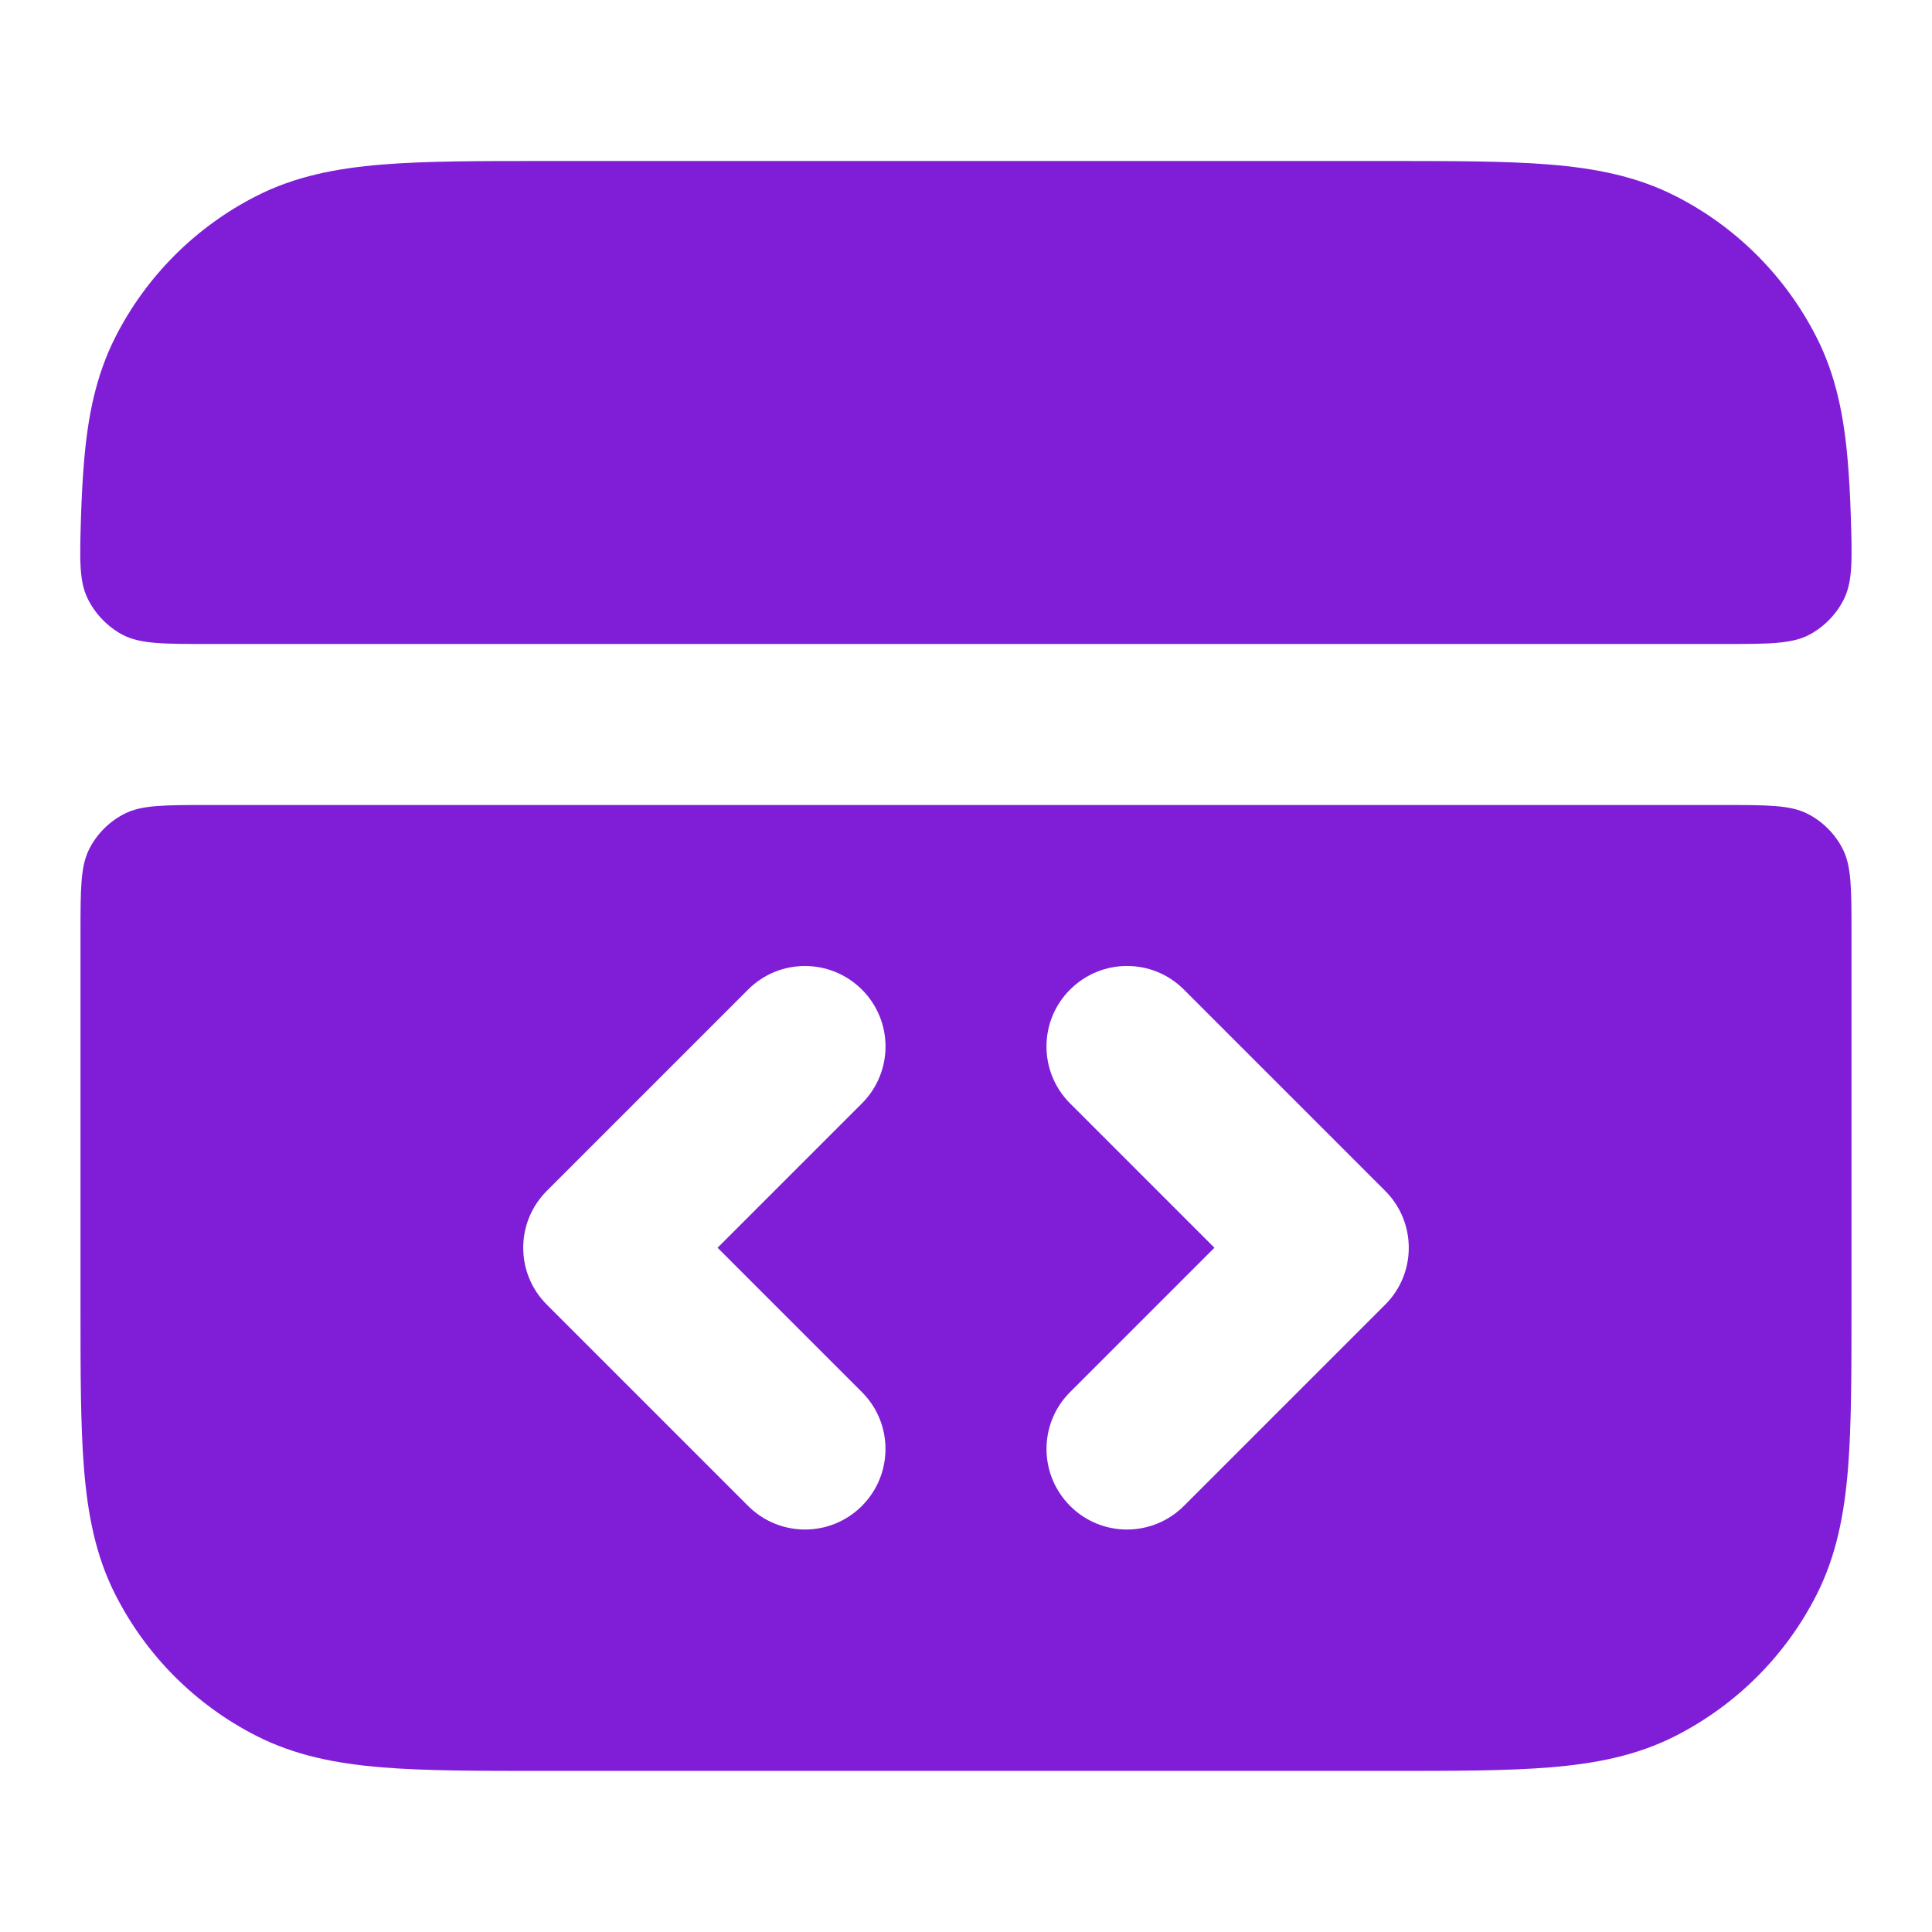
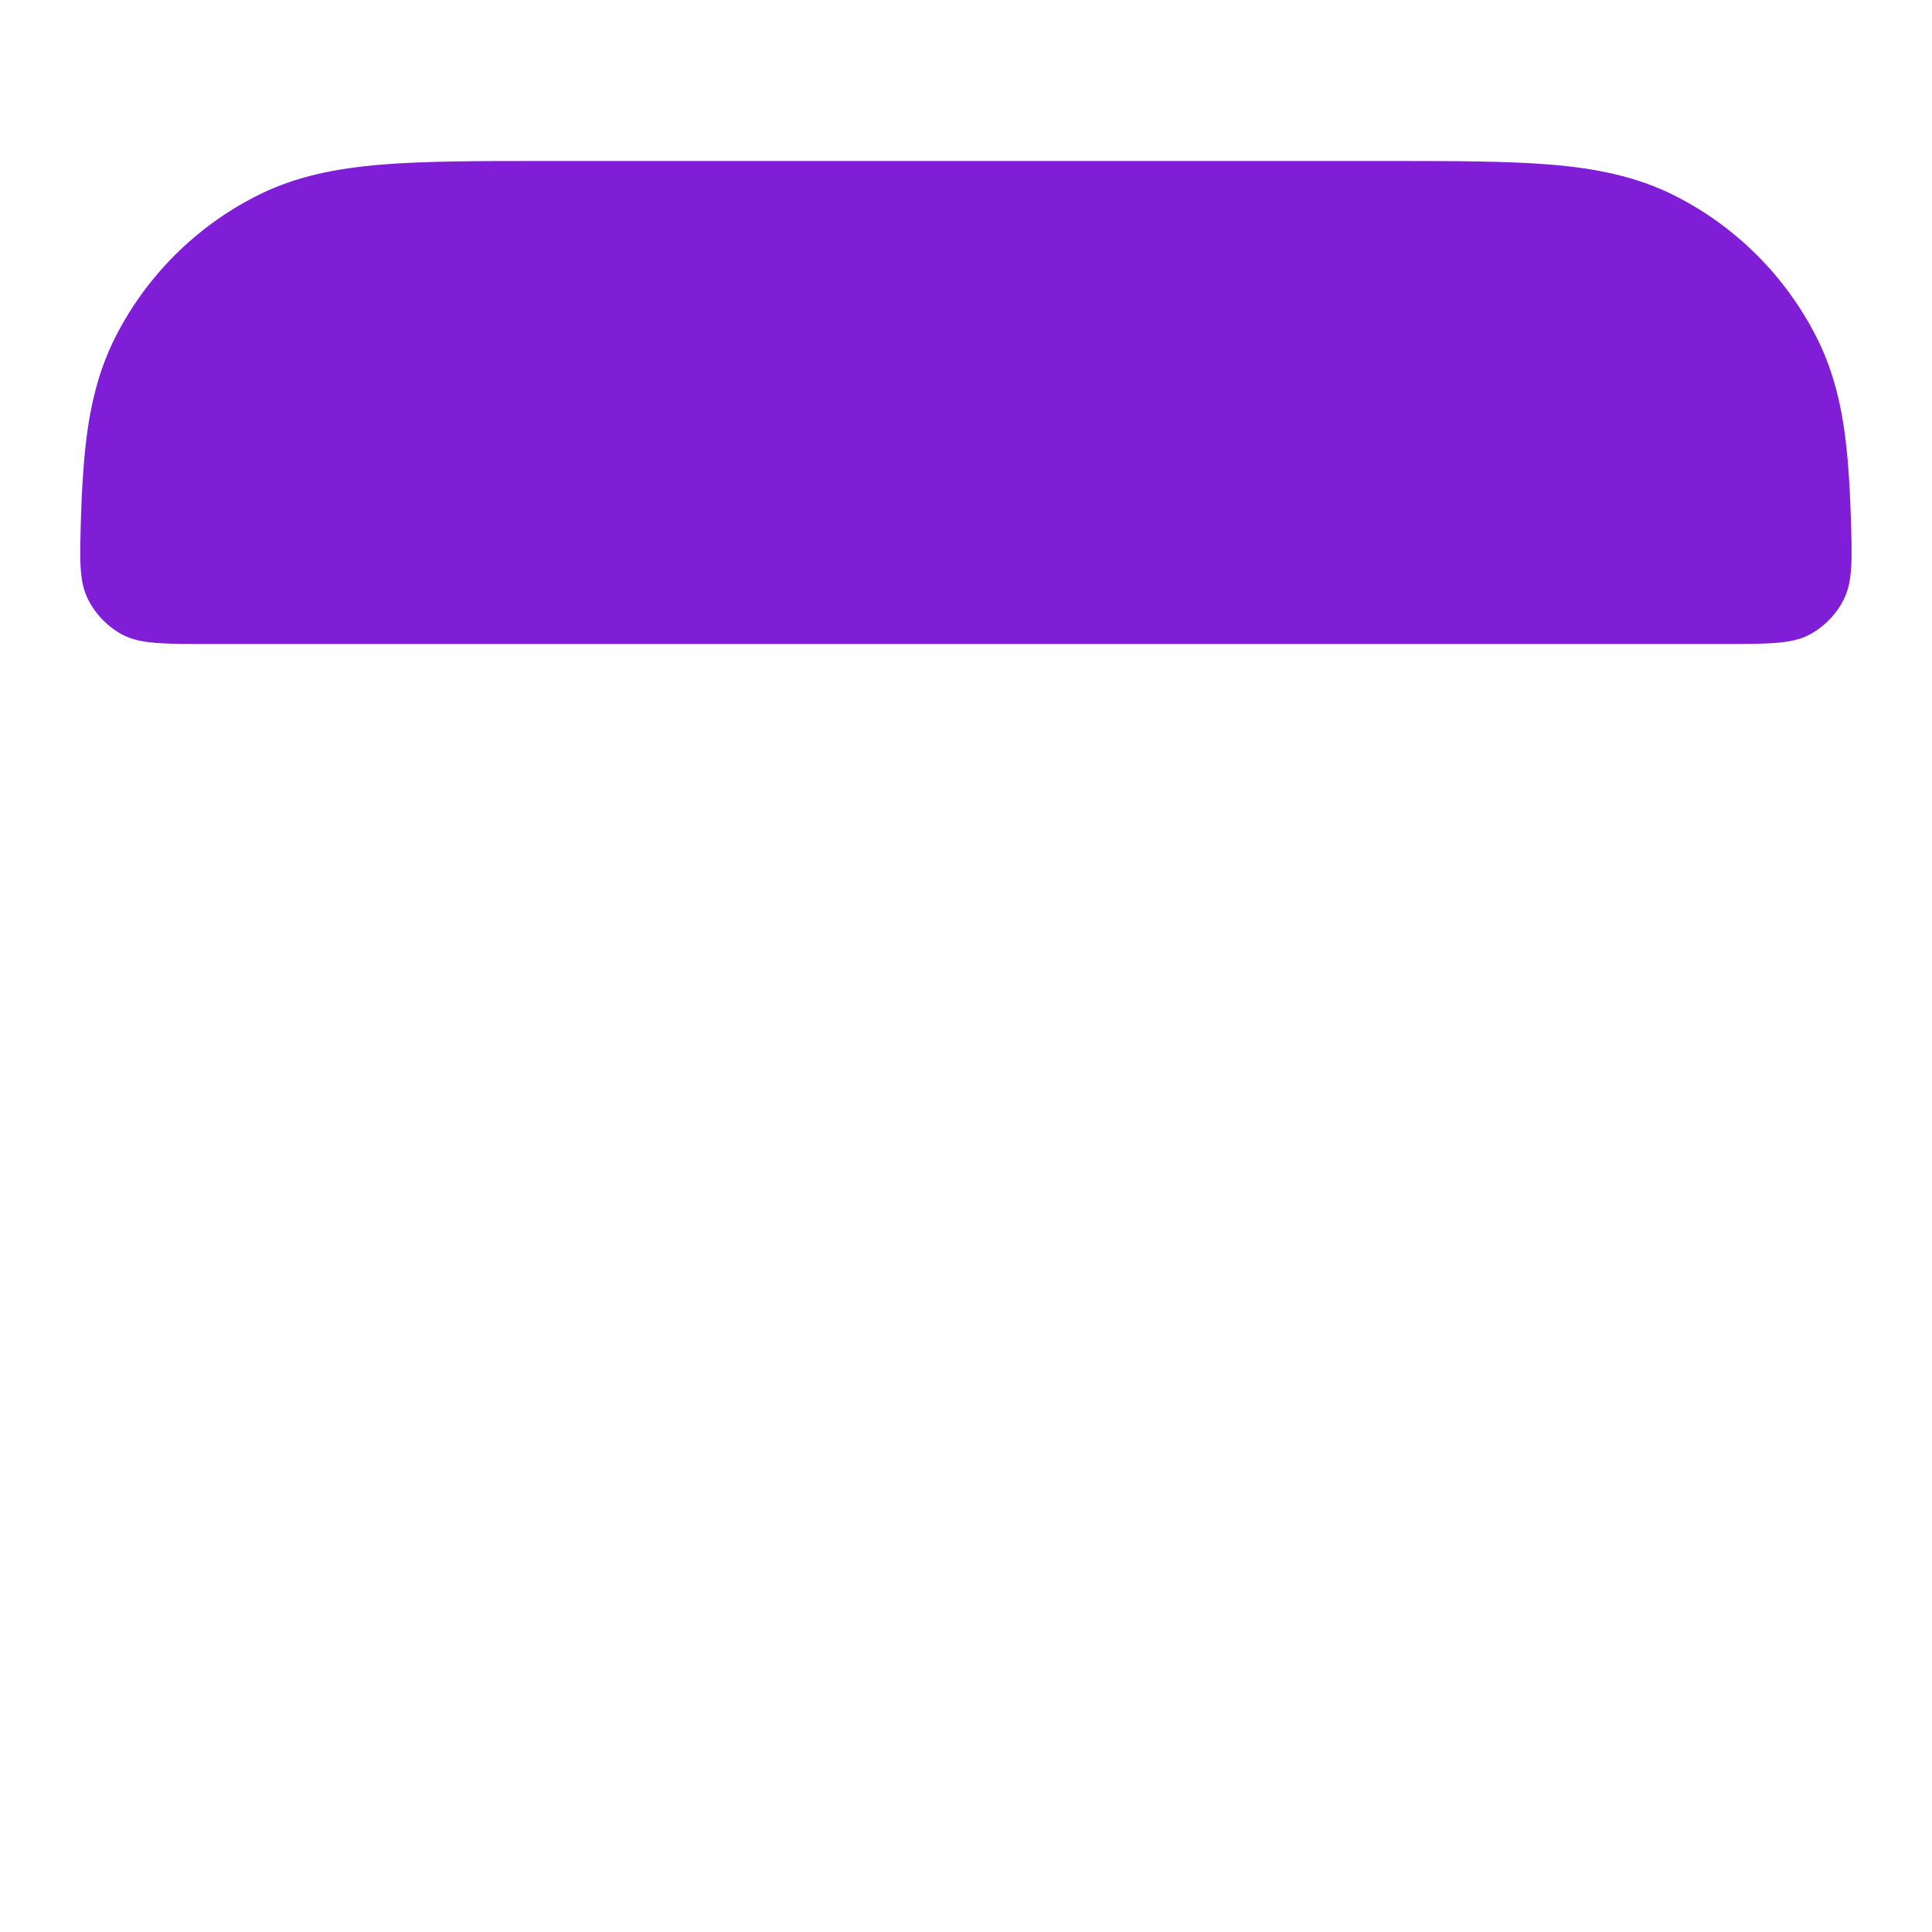
<svg xmlns="http://www.w3.org/2000/svg" fill="none" height="24" viewBox="0 0 24 24" width="24">
  <g fill="#801ed7">
    <path d="m17.241 2h-10.483c-.805-0-1.469-0-2.011.044-.562.046-1.079.144-1.564.392-.753.383-1.365.995-1.748 1.748-.247.485-.346 1.002-.392 1.564-.018.217-.029.434-.036.652-.017.542-.026.813.081 1.034.092.19.251.355.438.453.217.113.502.113 1.073.113h18.8c.57 0 .855 0 1.073-.113.187-.098.347-.262.438-.453.106-.221.098-.492.081-1.034-.007-.218-.018-.435-.036-.652-.046-.562-.144-1.079-.392-1.564-.384-.753-.995-1.365-1.748-1.748-.485-.247-1.002-.346-1.564-.392-.541-.044-1.206-.044-2.01-.044z" />
-     <path clip-rule="evenodd" d="m23 11.6c0-.56 0-.84-.109-1.054-.096-.188-.249-.341-.437-.437-.214-.109-.494-.109-1.054-.109h-18.8c-.56 0-.84 0-1.054.109-.188.096-.341.249-.437.437-.109.214-.109.494-.109 1.054v4.641c-0.0.805-0 1.469.044 2.01.046.562.144 1.079.392 1.564.383.753.995 1.365 1.748 1.748.485.247 1.002.346 1.564.392.541.044 1.206.044 2.011.044h10.482c.805 0 1.469 0 2.011-.044.562-.046 1.079-.144 1.564-.392.753-.384 1.365-.995 1.748-1.748.247-.485.346-1.002.392-1.564.044-.541.044-1.206.044-2.01zm-9.707.693c.391-.391 1.024-.391 1.414 0l2.5 2.5c.391.391.391 1.024 0 1.414l-2.5 2.5c-.391.391-1.024.391-1.414 0s-.391-1.024 0-1.414l1.793-1.793-1.793-1.793c-.391-.391-.391-1.024 0-1.414zm-2.586 1.414c.391-.391.391-1.024 0-1.414s-1.024-.391-1.414 0l-2.5 2.5c-.391.391-.391 1.024 0 1.414l2.5 2.5c.391.391 1.024.391 1.414 0s.391-1.024 0-1.414l-1.793-1.793z" fill-rule="evenodd" />
  </g>
</svg>